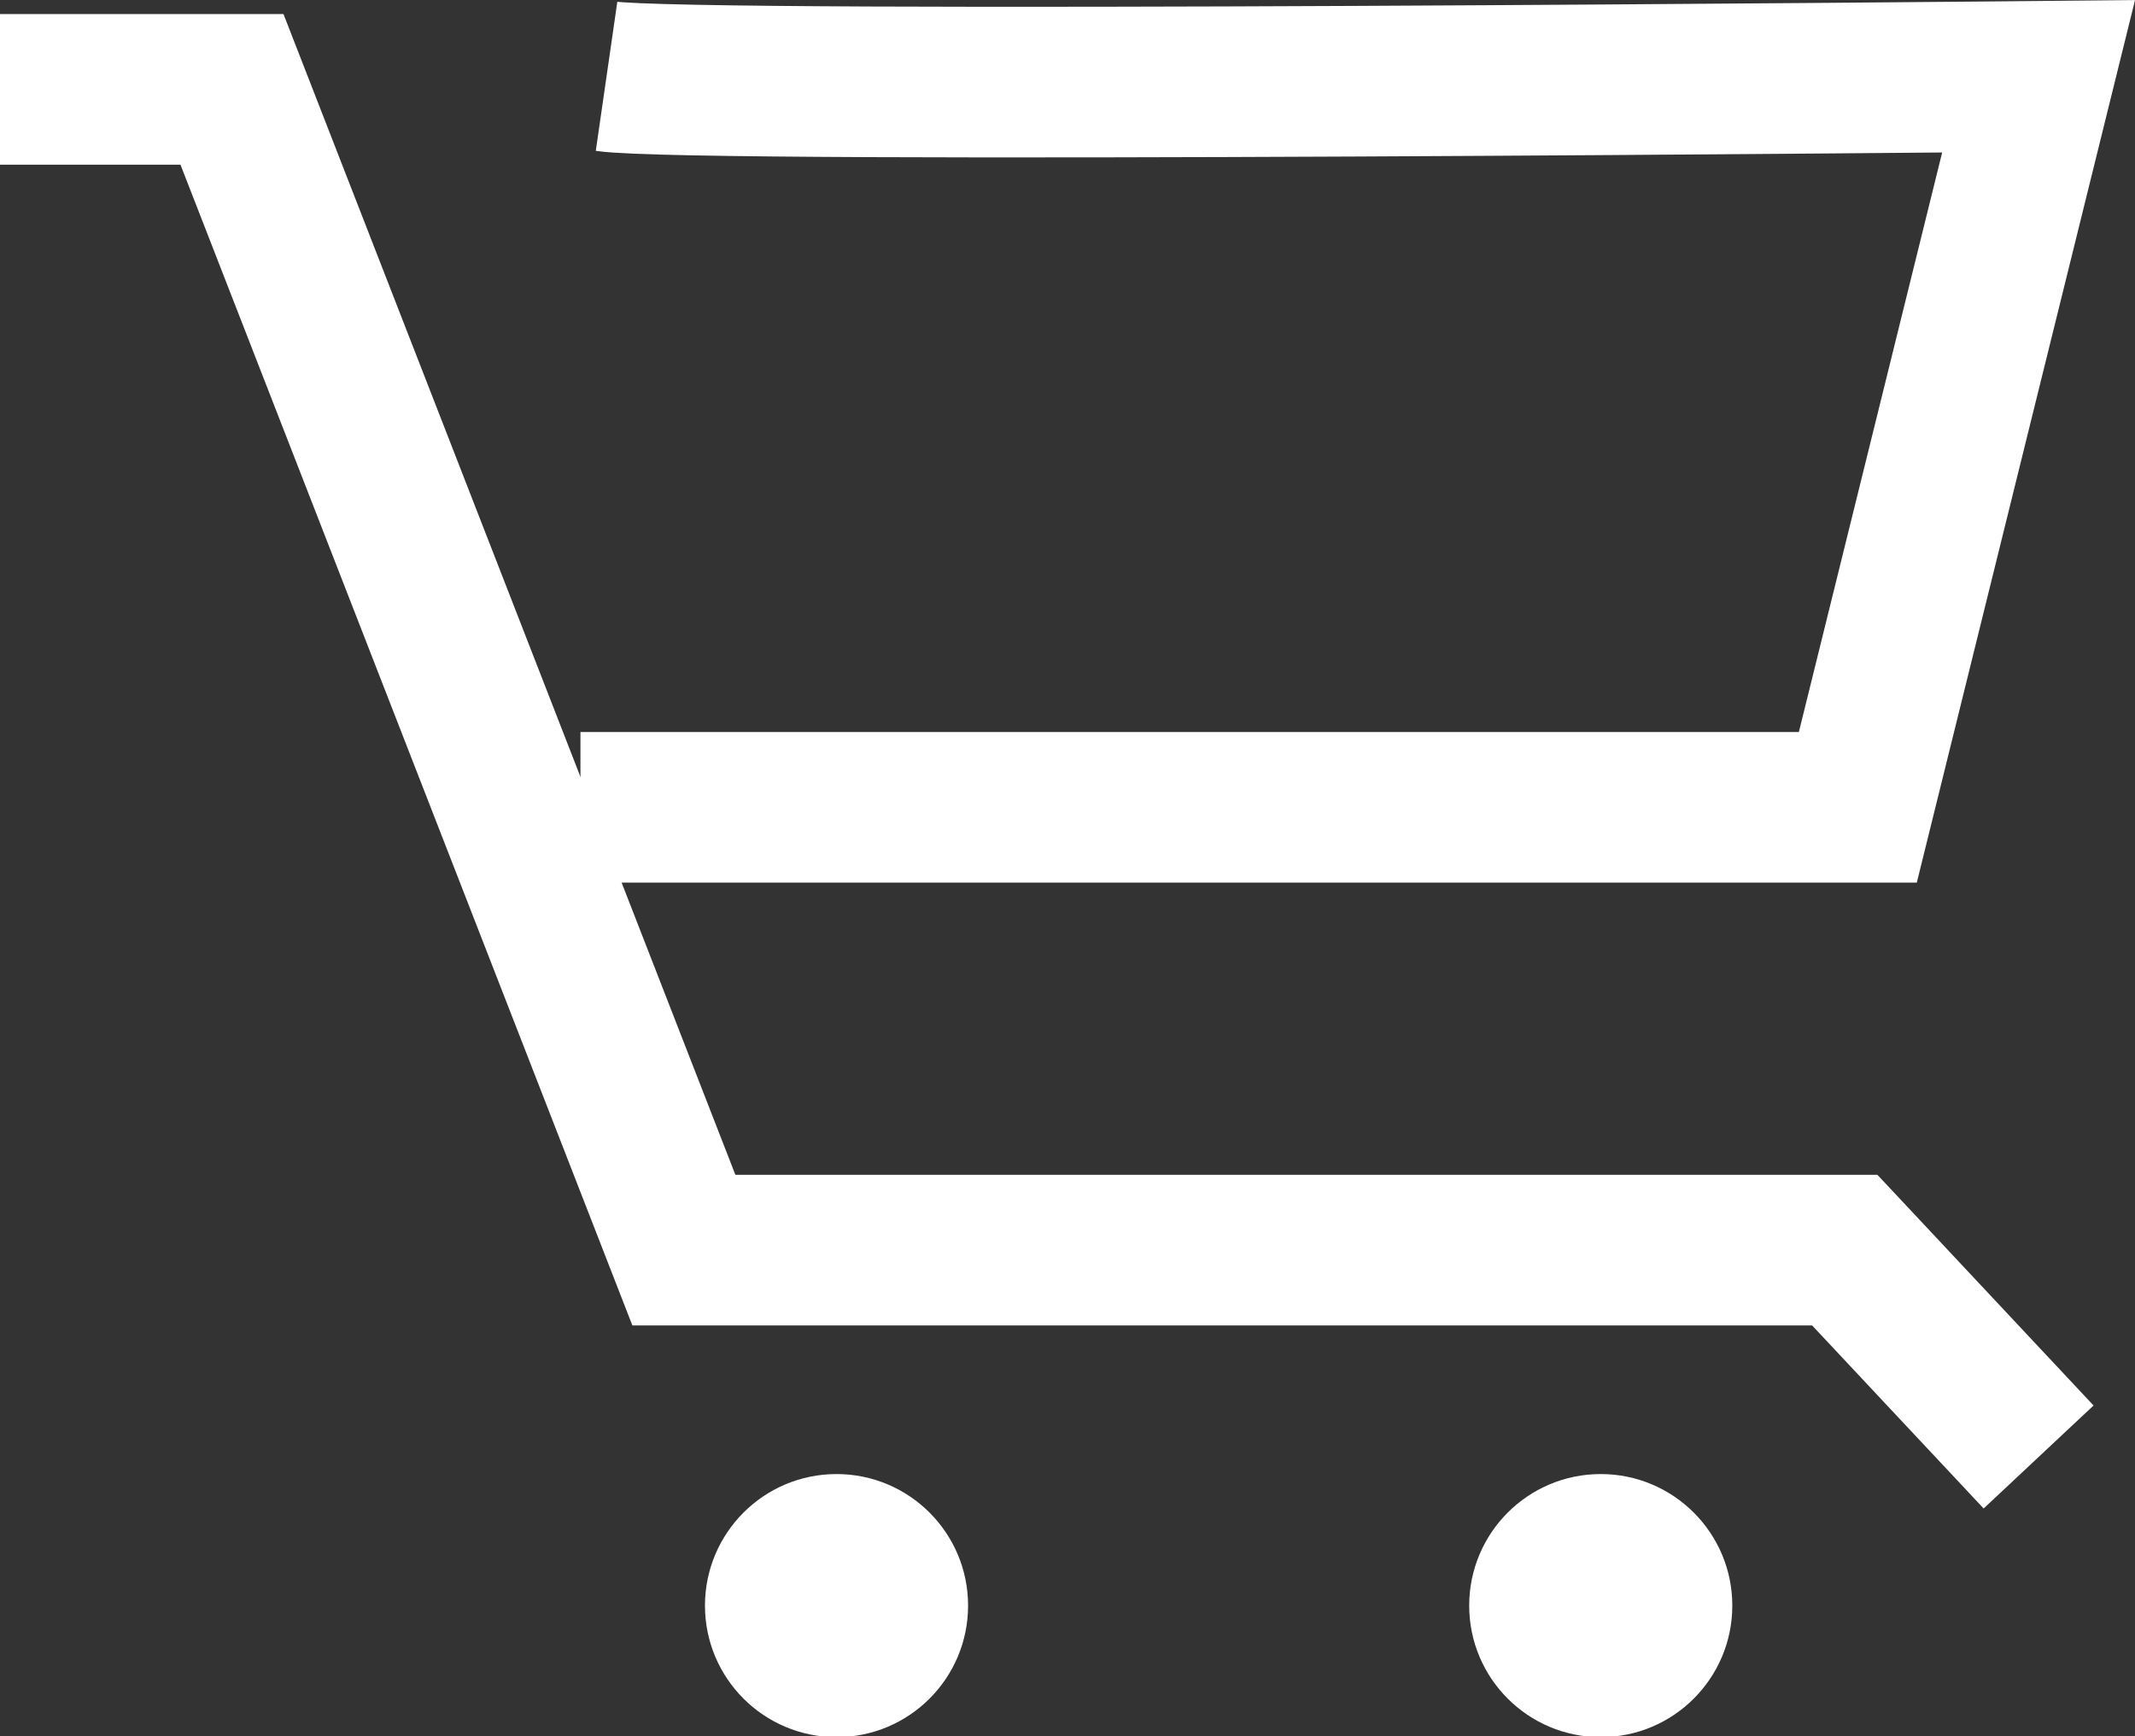
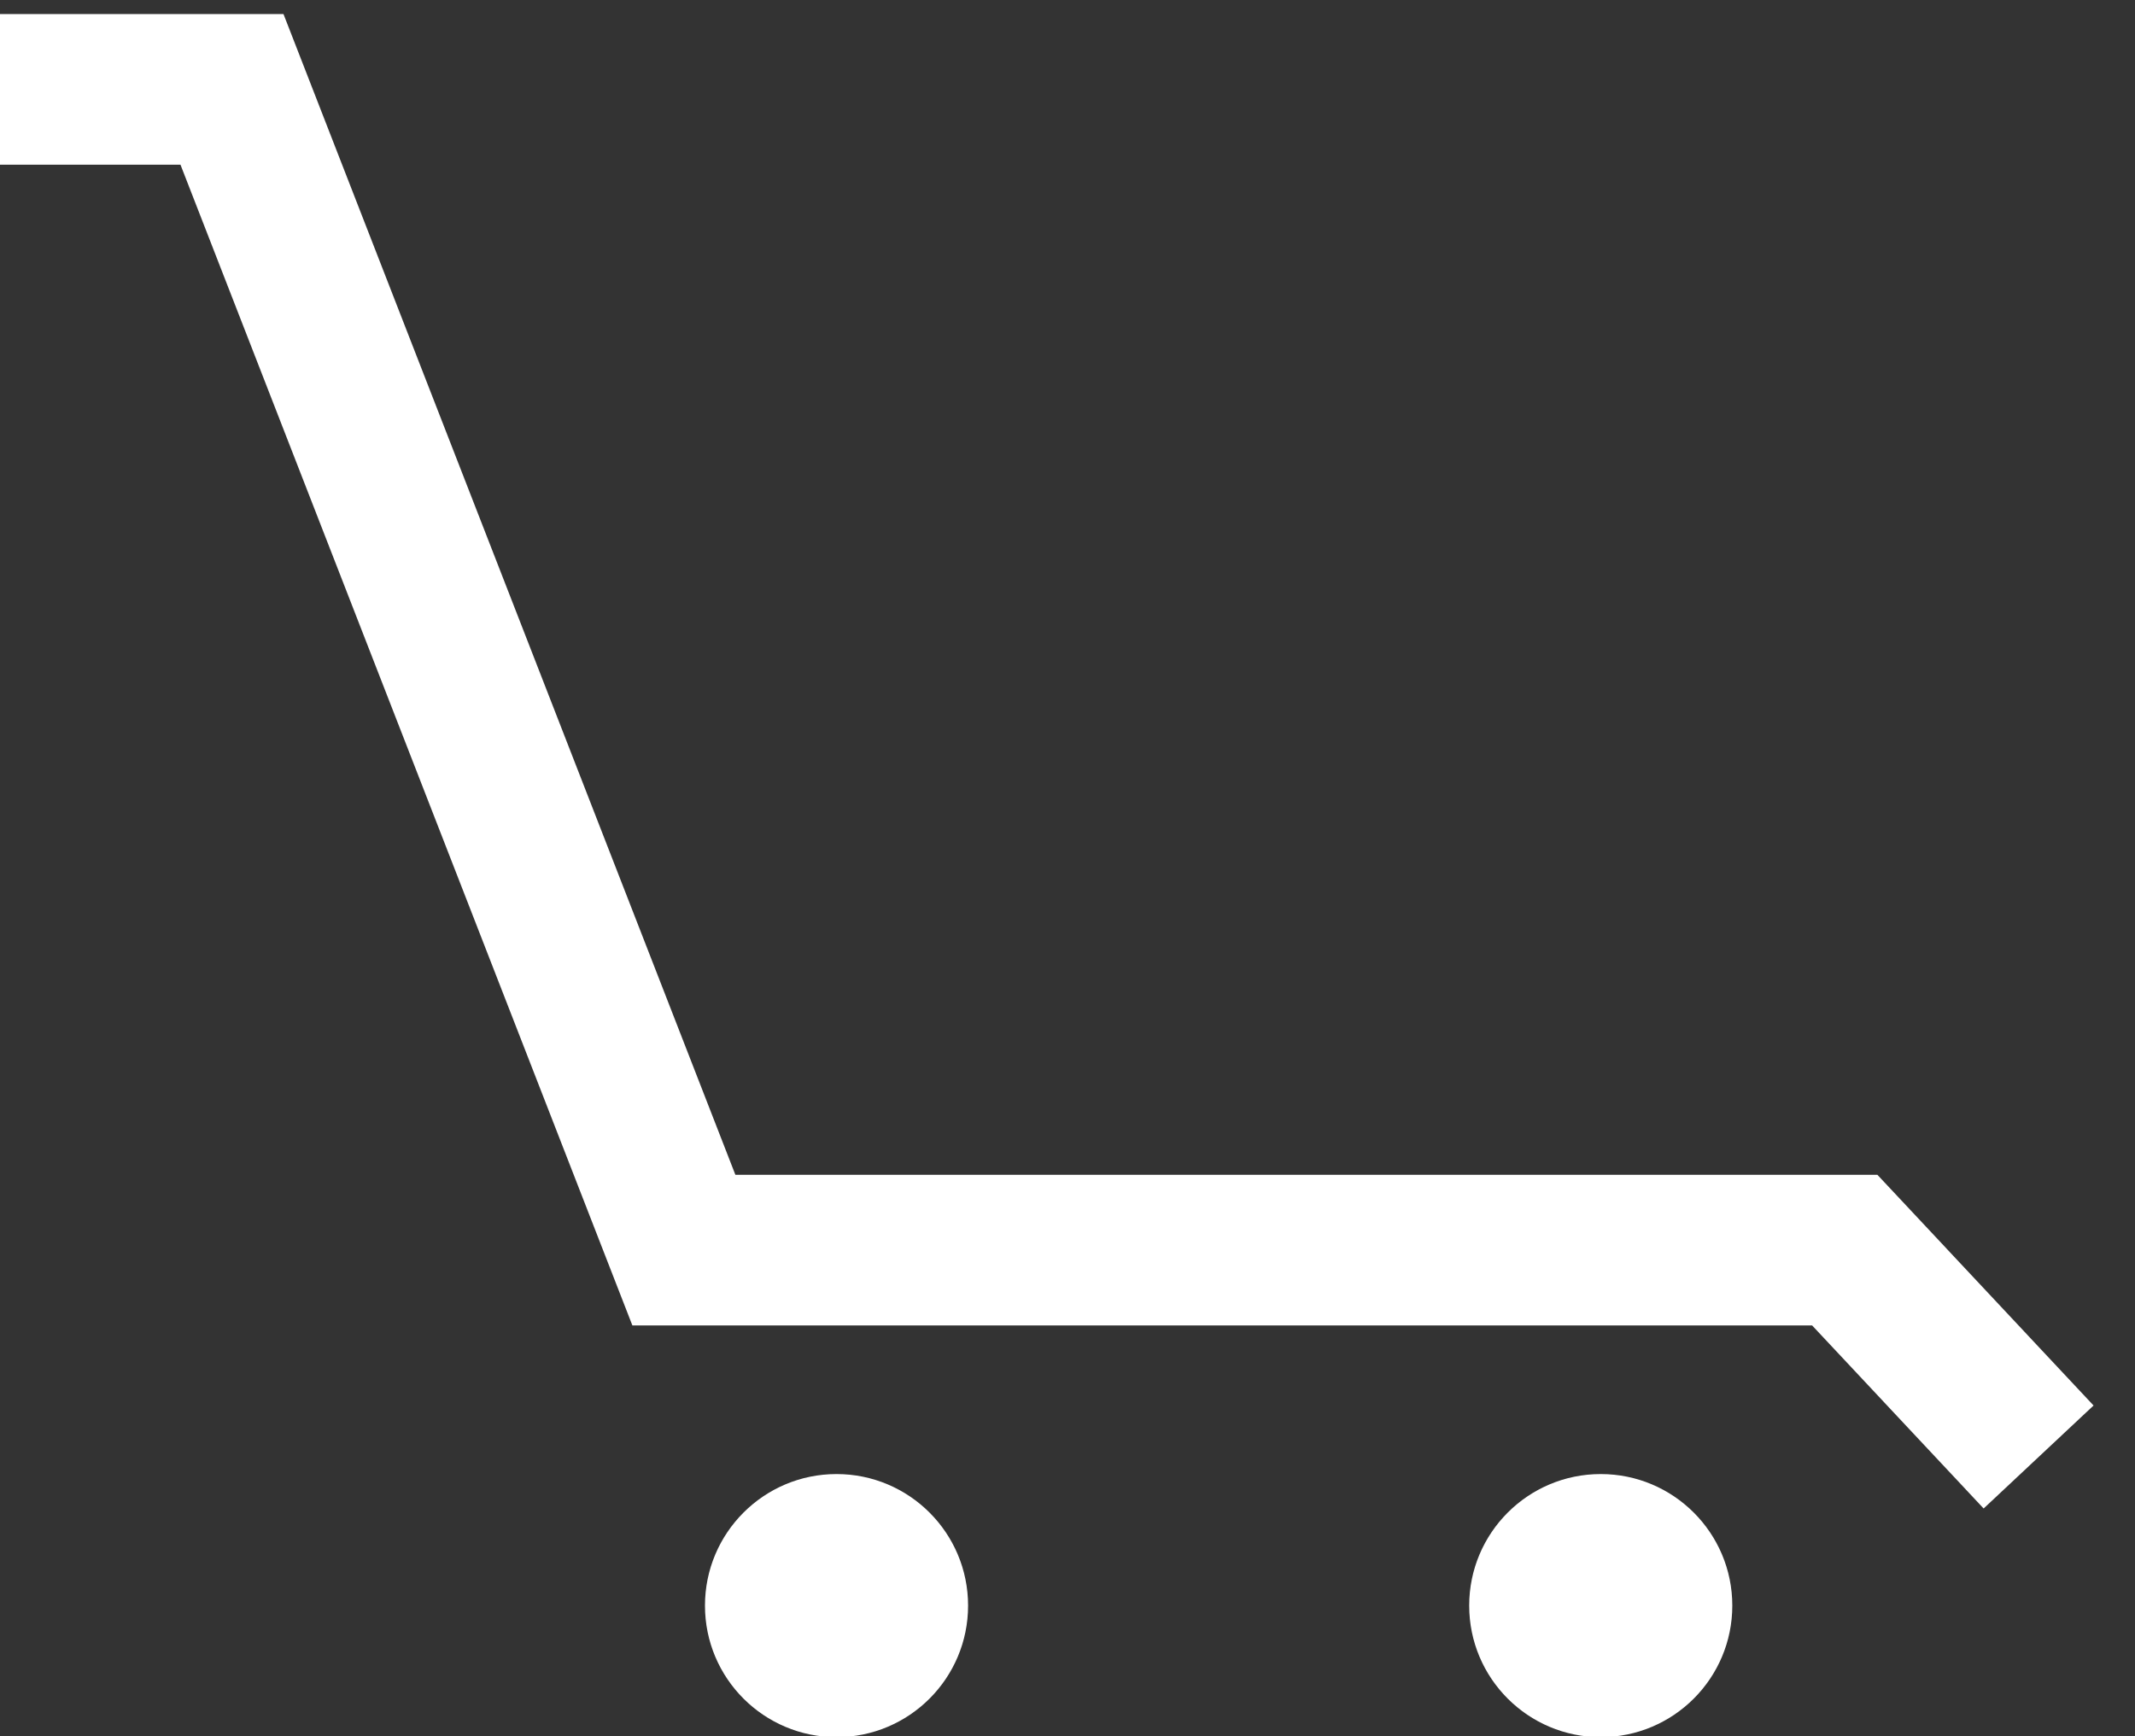
<svg xmlns="http://www.w3.org/2000/svg" id="uuid-91d52425-6db0-4fb7-af82-b5ab9892a84f" data-name="Layer 2" viewBox="0 0 21.26 17.29">
  <rect x="0" y="0" width="21.26" height="17.29" fill="#333333" stroke="none" />
  <g id="uuid-d8f8fd79-4bbd-4415-84c1-97ff9e024325" data-name="Diseño">
    <g>
      <polyline points="0 .89 2.31 .89 6.81 12.45 18.37 12.45 20.3 14.51" style="fill: none; stroke: #fff; stroke-miterlimit: 10; stroke-width: 1.5px;" />
-       <path d="m5.78,8.04h12.72l1.8-7.28s-13.36.13-14.26,0" style="fill: none; stroke: #fff; stroke-miterlimit: 10; stroke-width: 1.5px;" />
      <circle cx="8.33" cy="15.99" r="1.31" style="fill: #fff;" />
      <circle cx="15.94" cy="15.99" r="1.31" style="fill: #fff;" />
    </g>
  </g>
</svg>